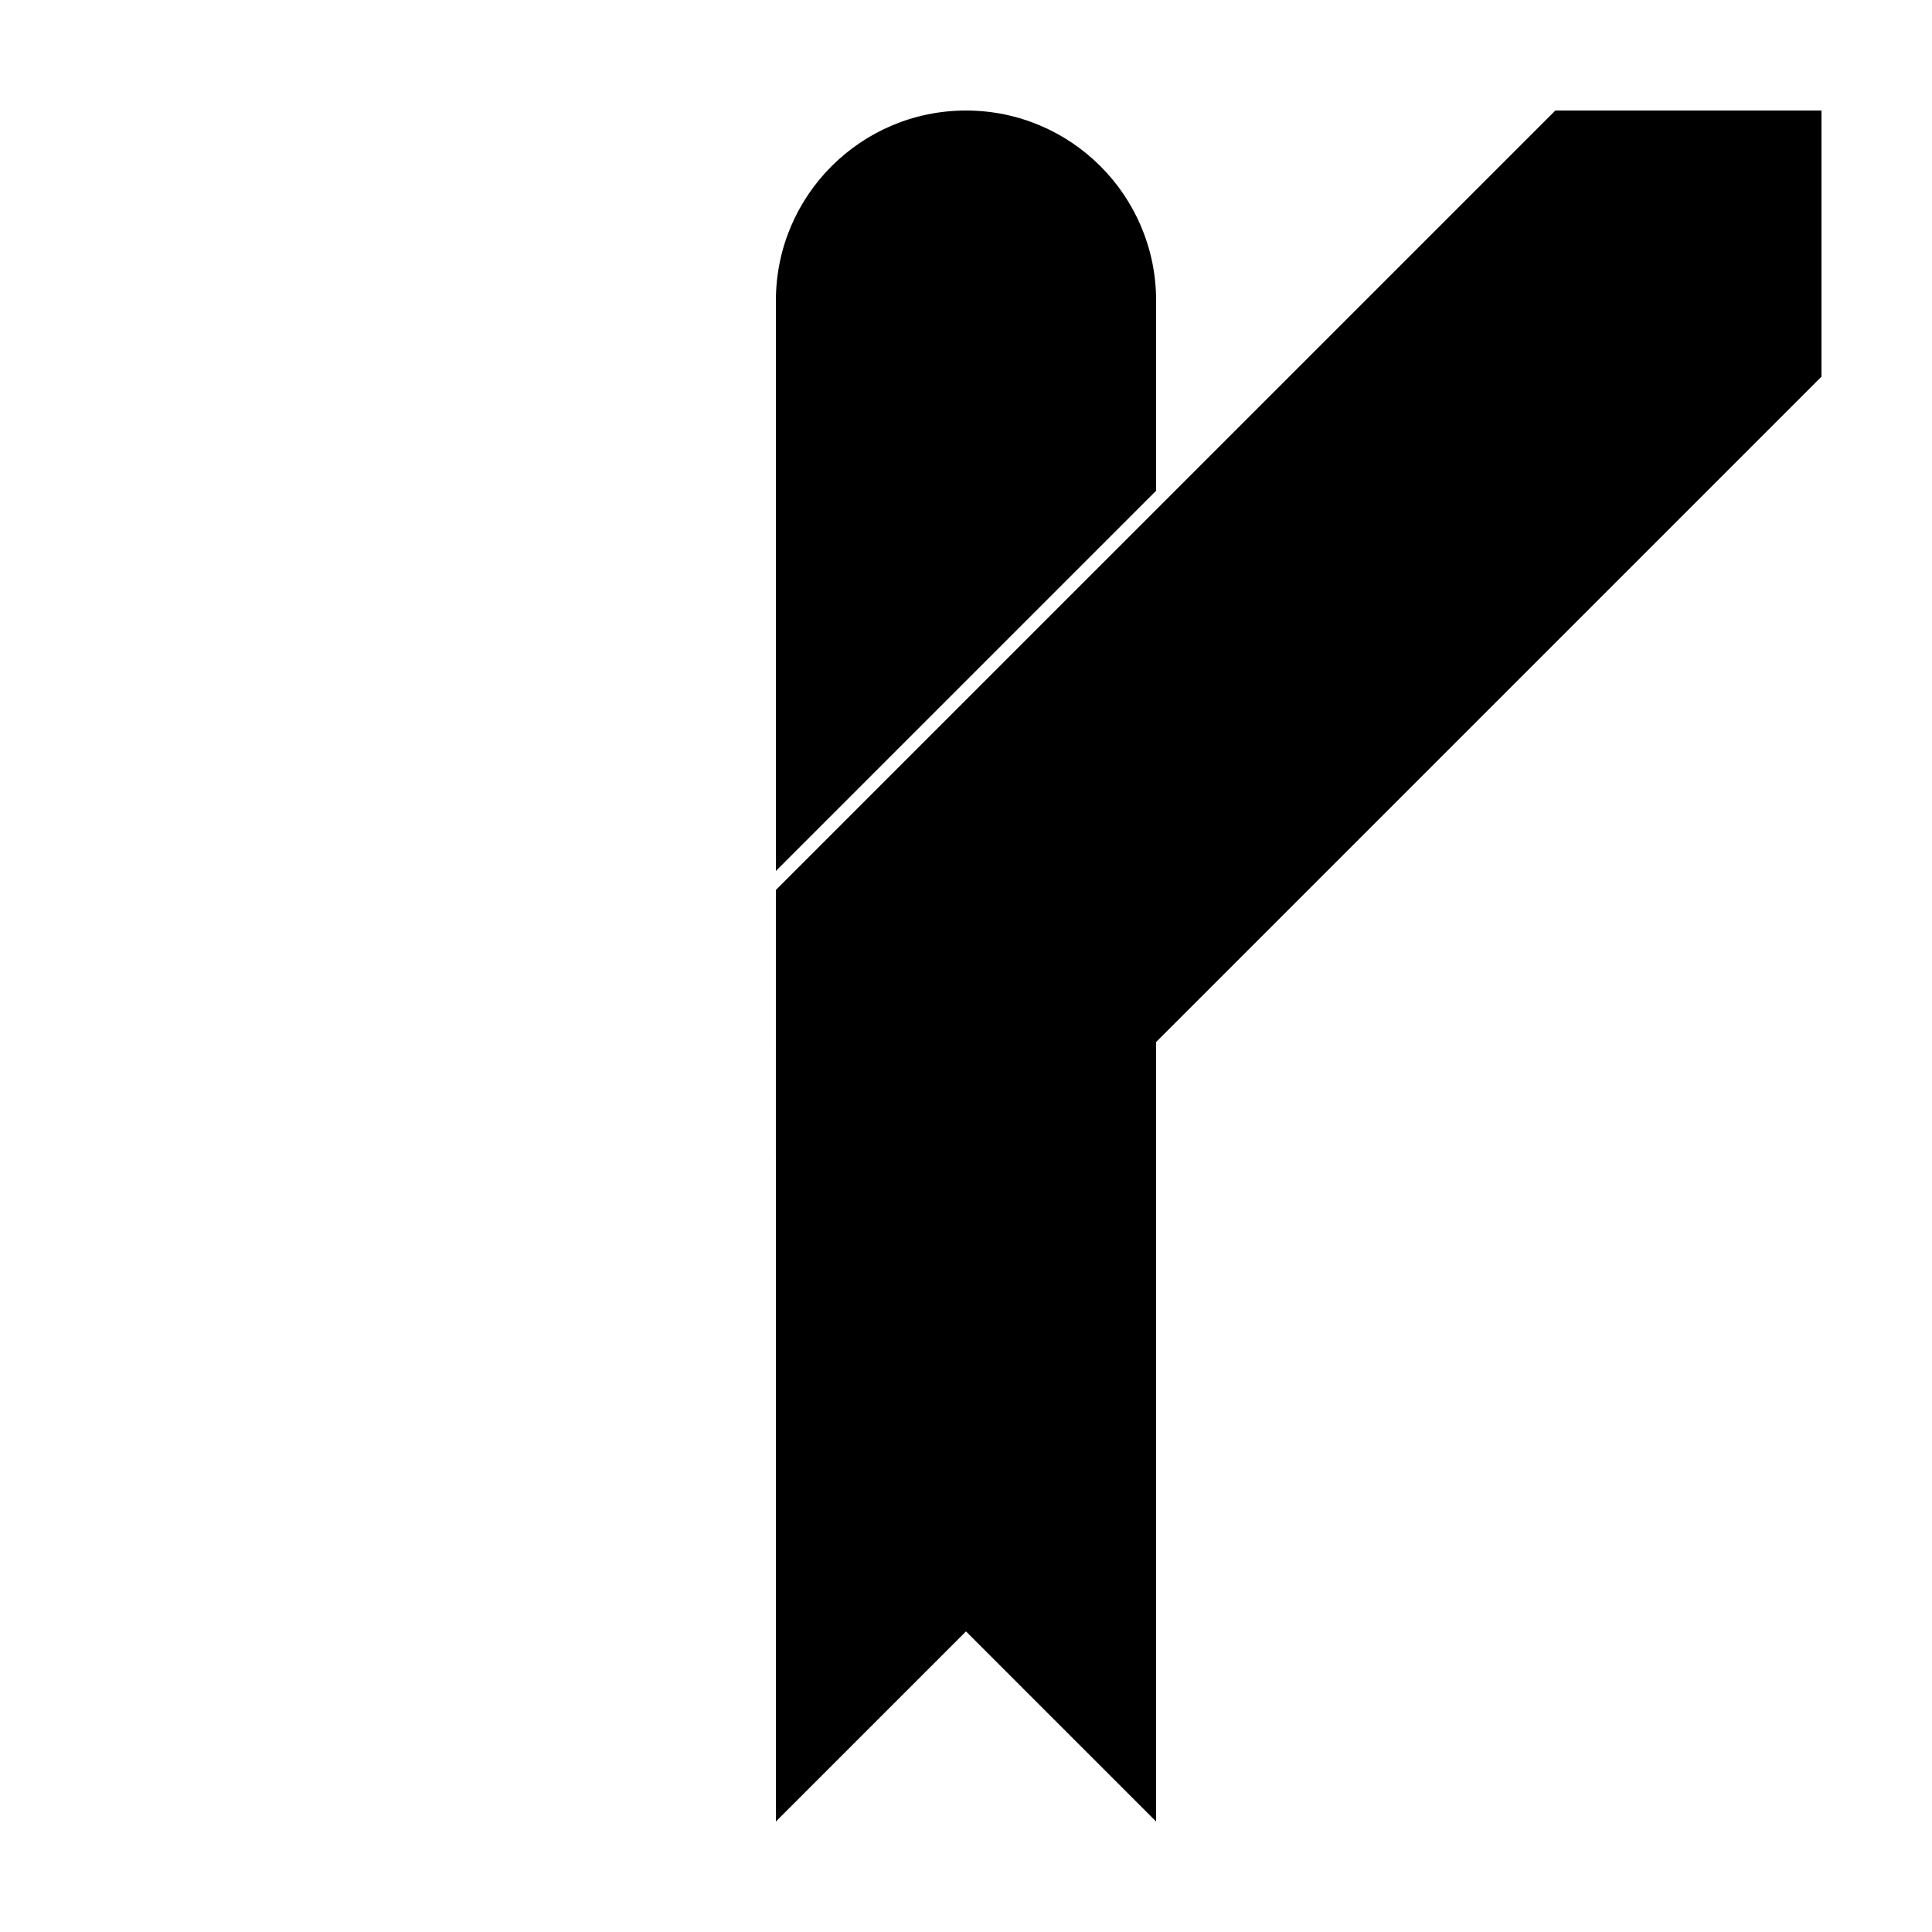
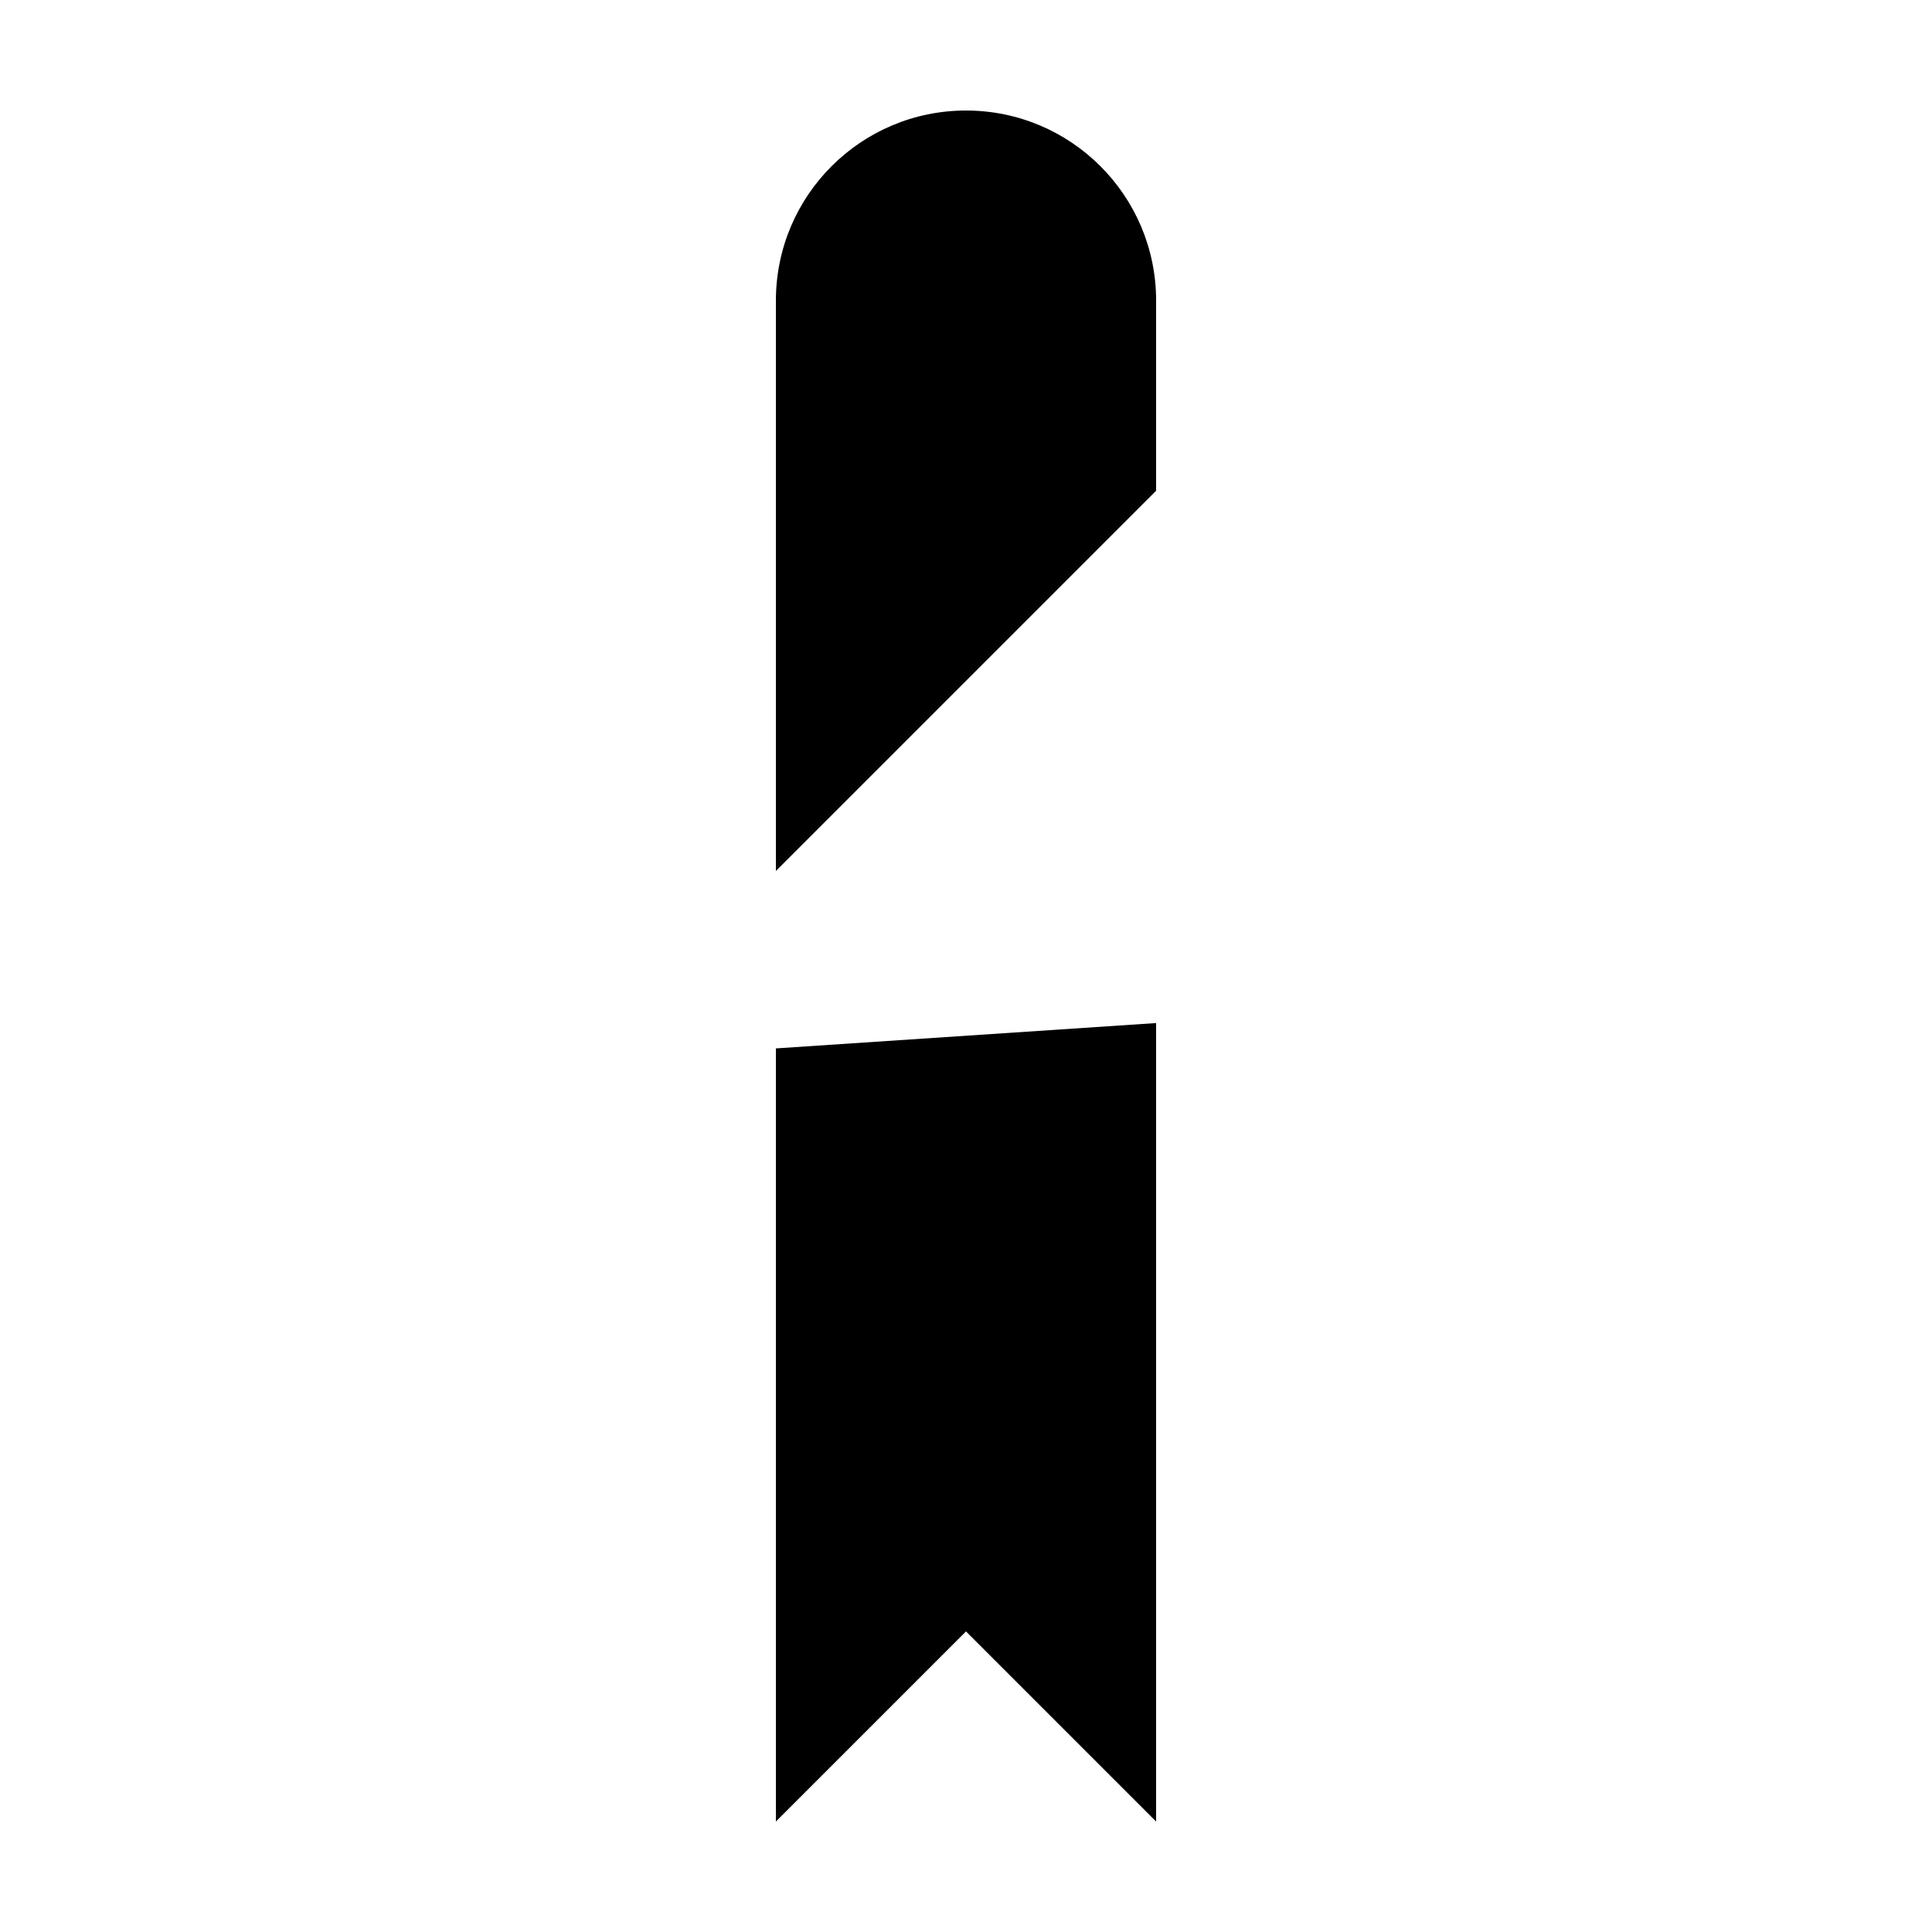
<svg xmlns="http://www.w3.org/2000/svg" fill="#000000" width="800px" height="800px" version="1.1" viewBox="144 144 512 512">
  <g>
    <path d="m450.38 274.05-100.76 100.76v-151.14c0-27.824 22.559-50.379 50.383-50.379s50.379 22.555 50.379 50.379zm0 141.07v211.6l-50.379-50.379-50.383 50.379v-204.88z" />
-     <path d="m556.18 173.29h70.531v70.531l-206.56 206.56h-70.535v-70.531z" />
  </g>
</svg>